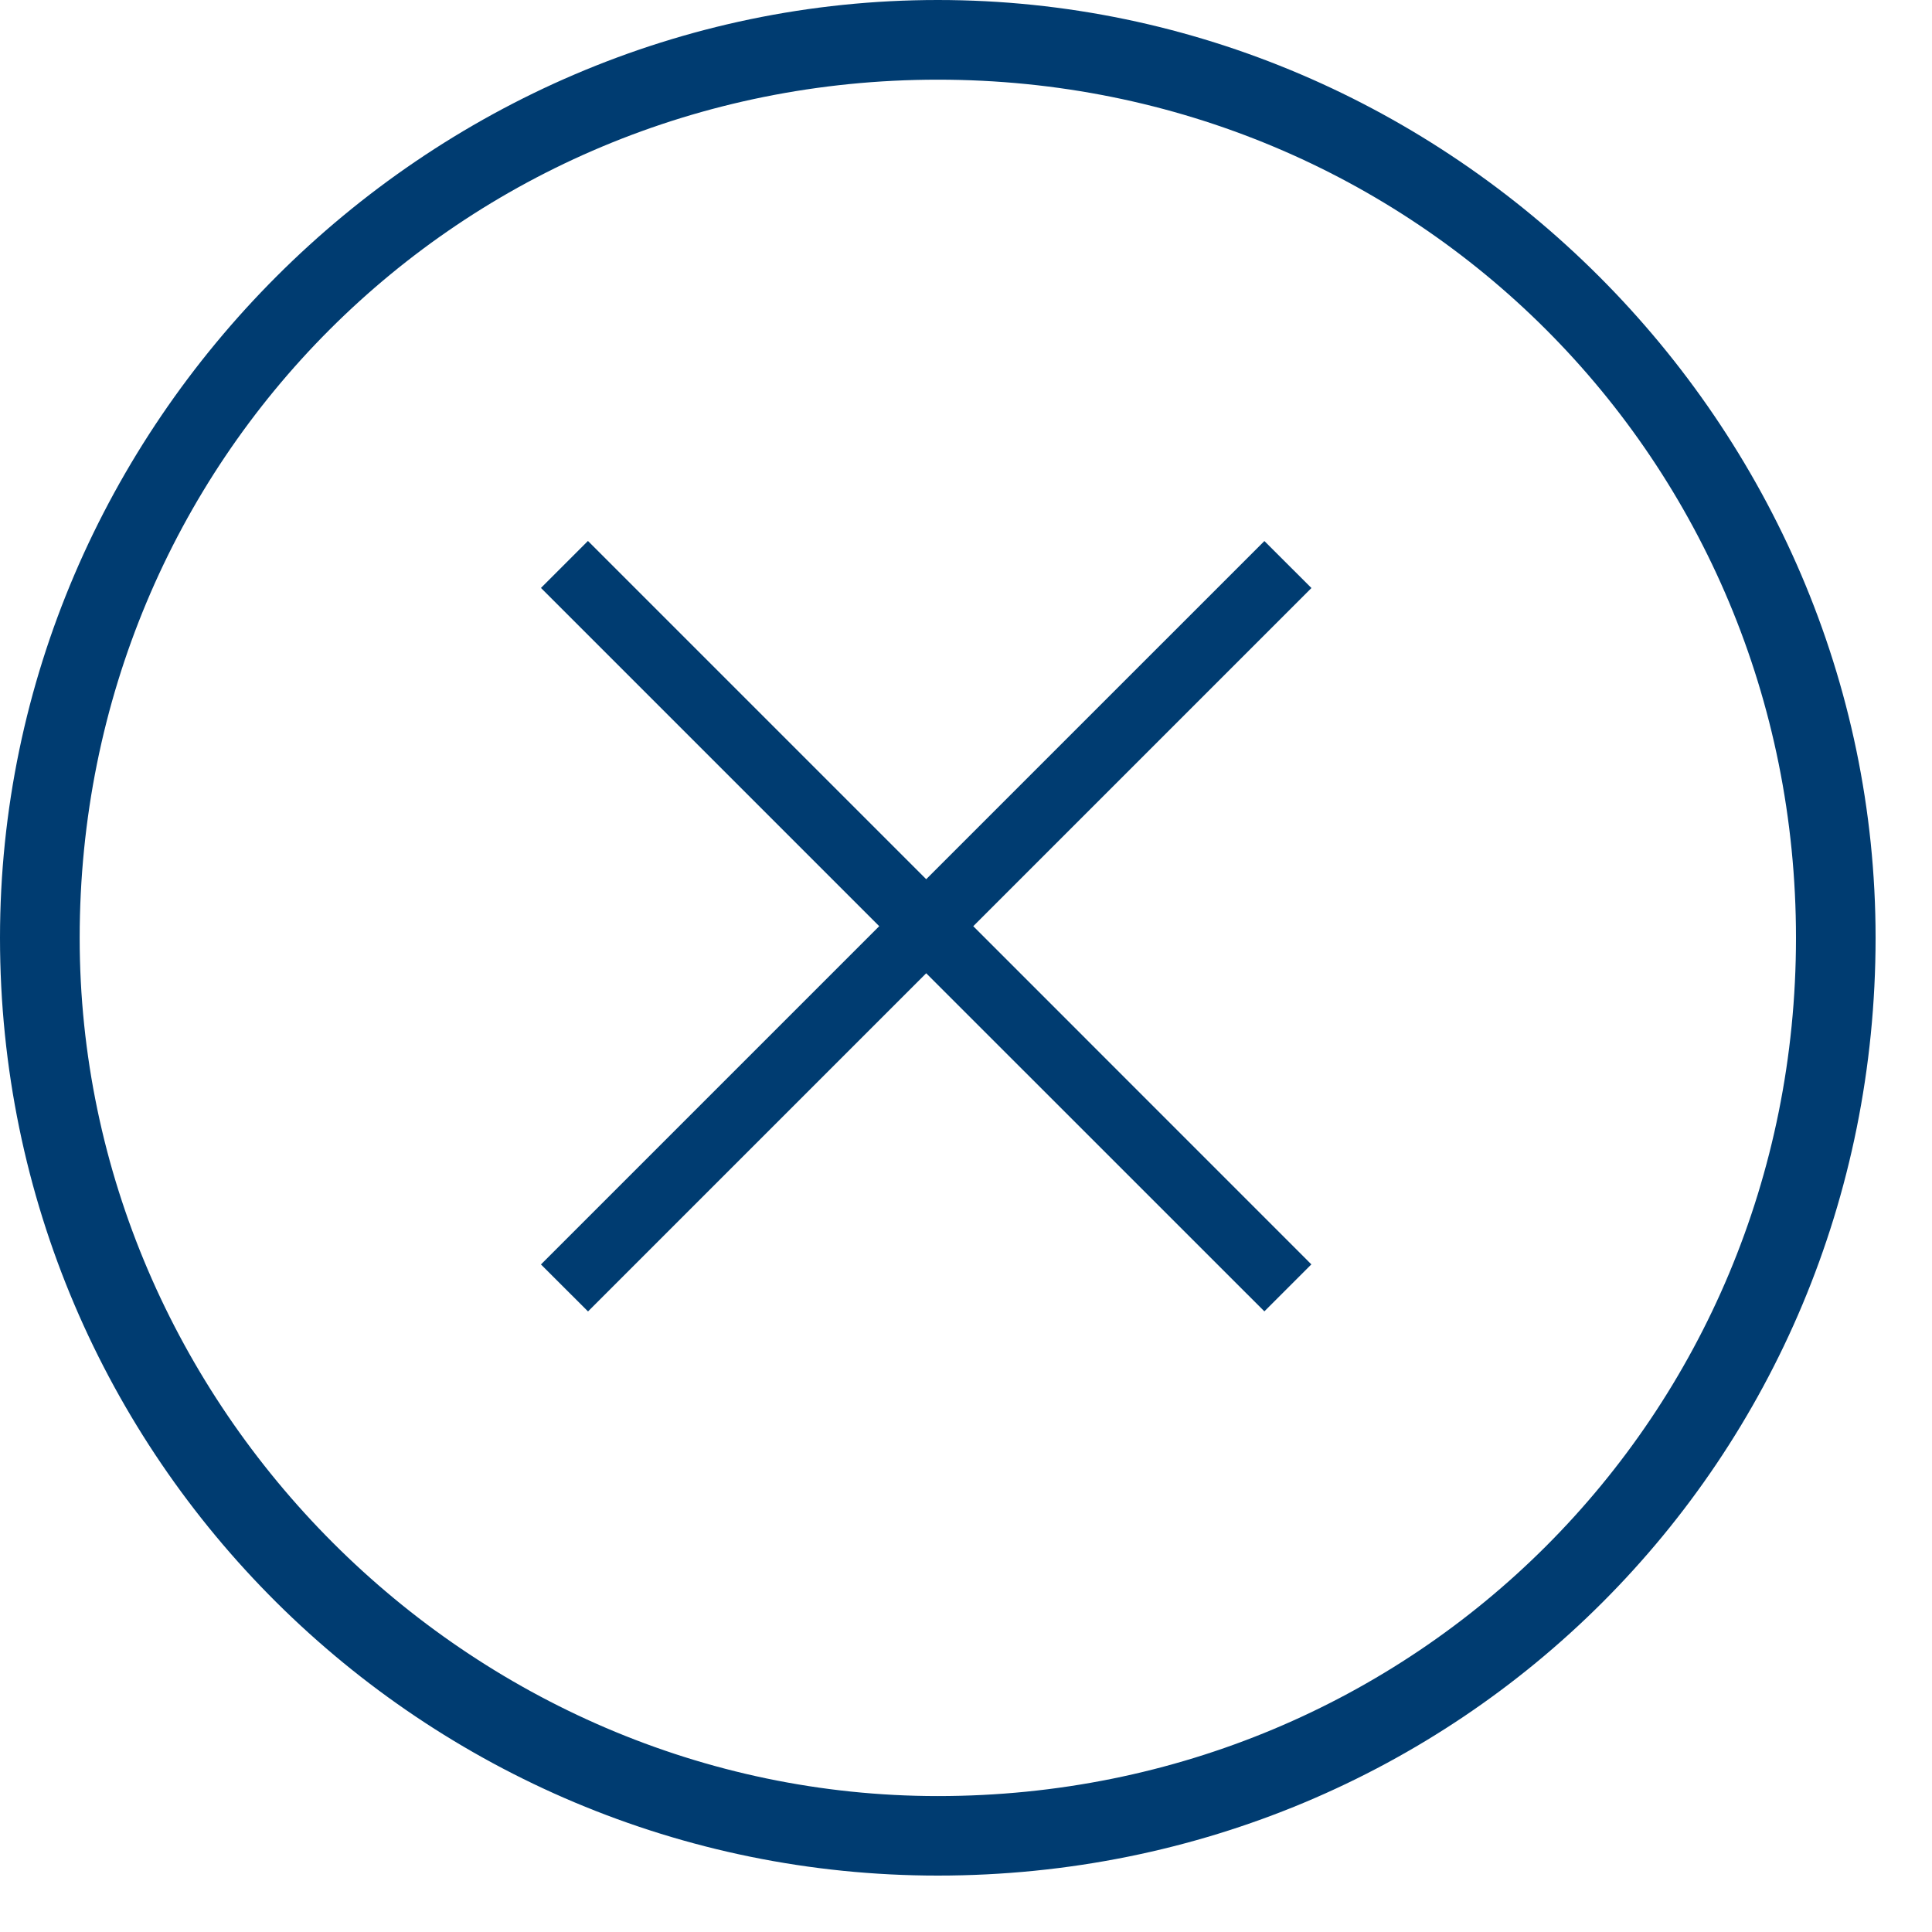
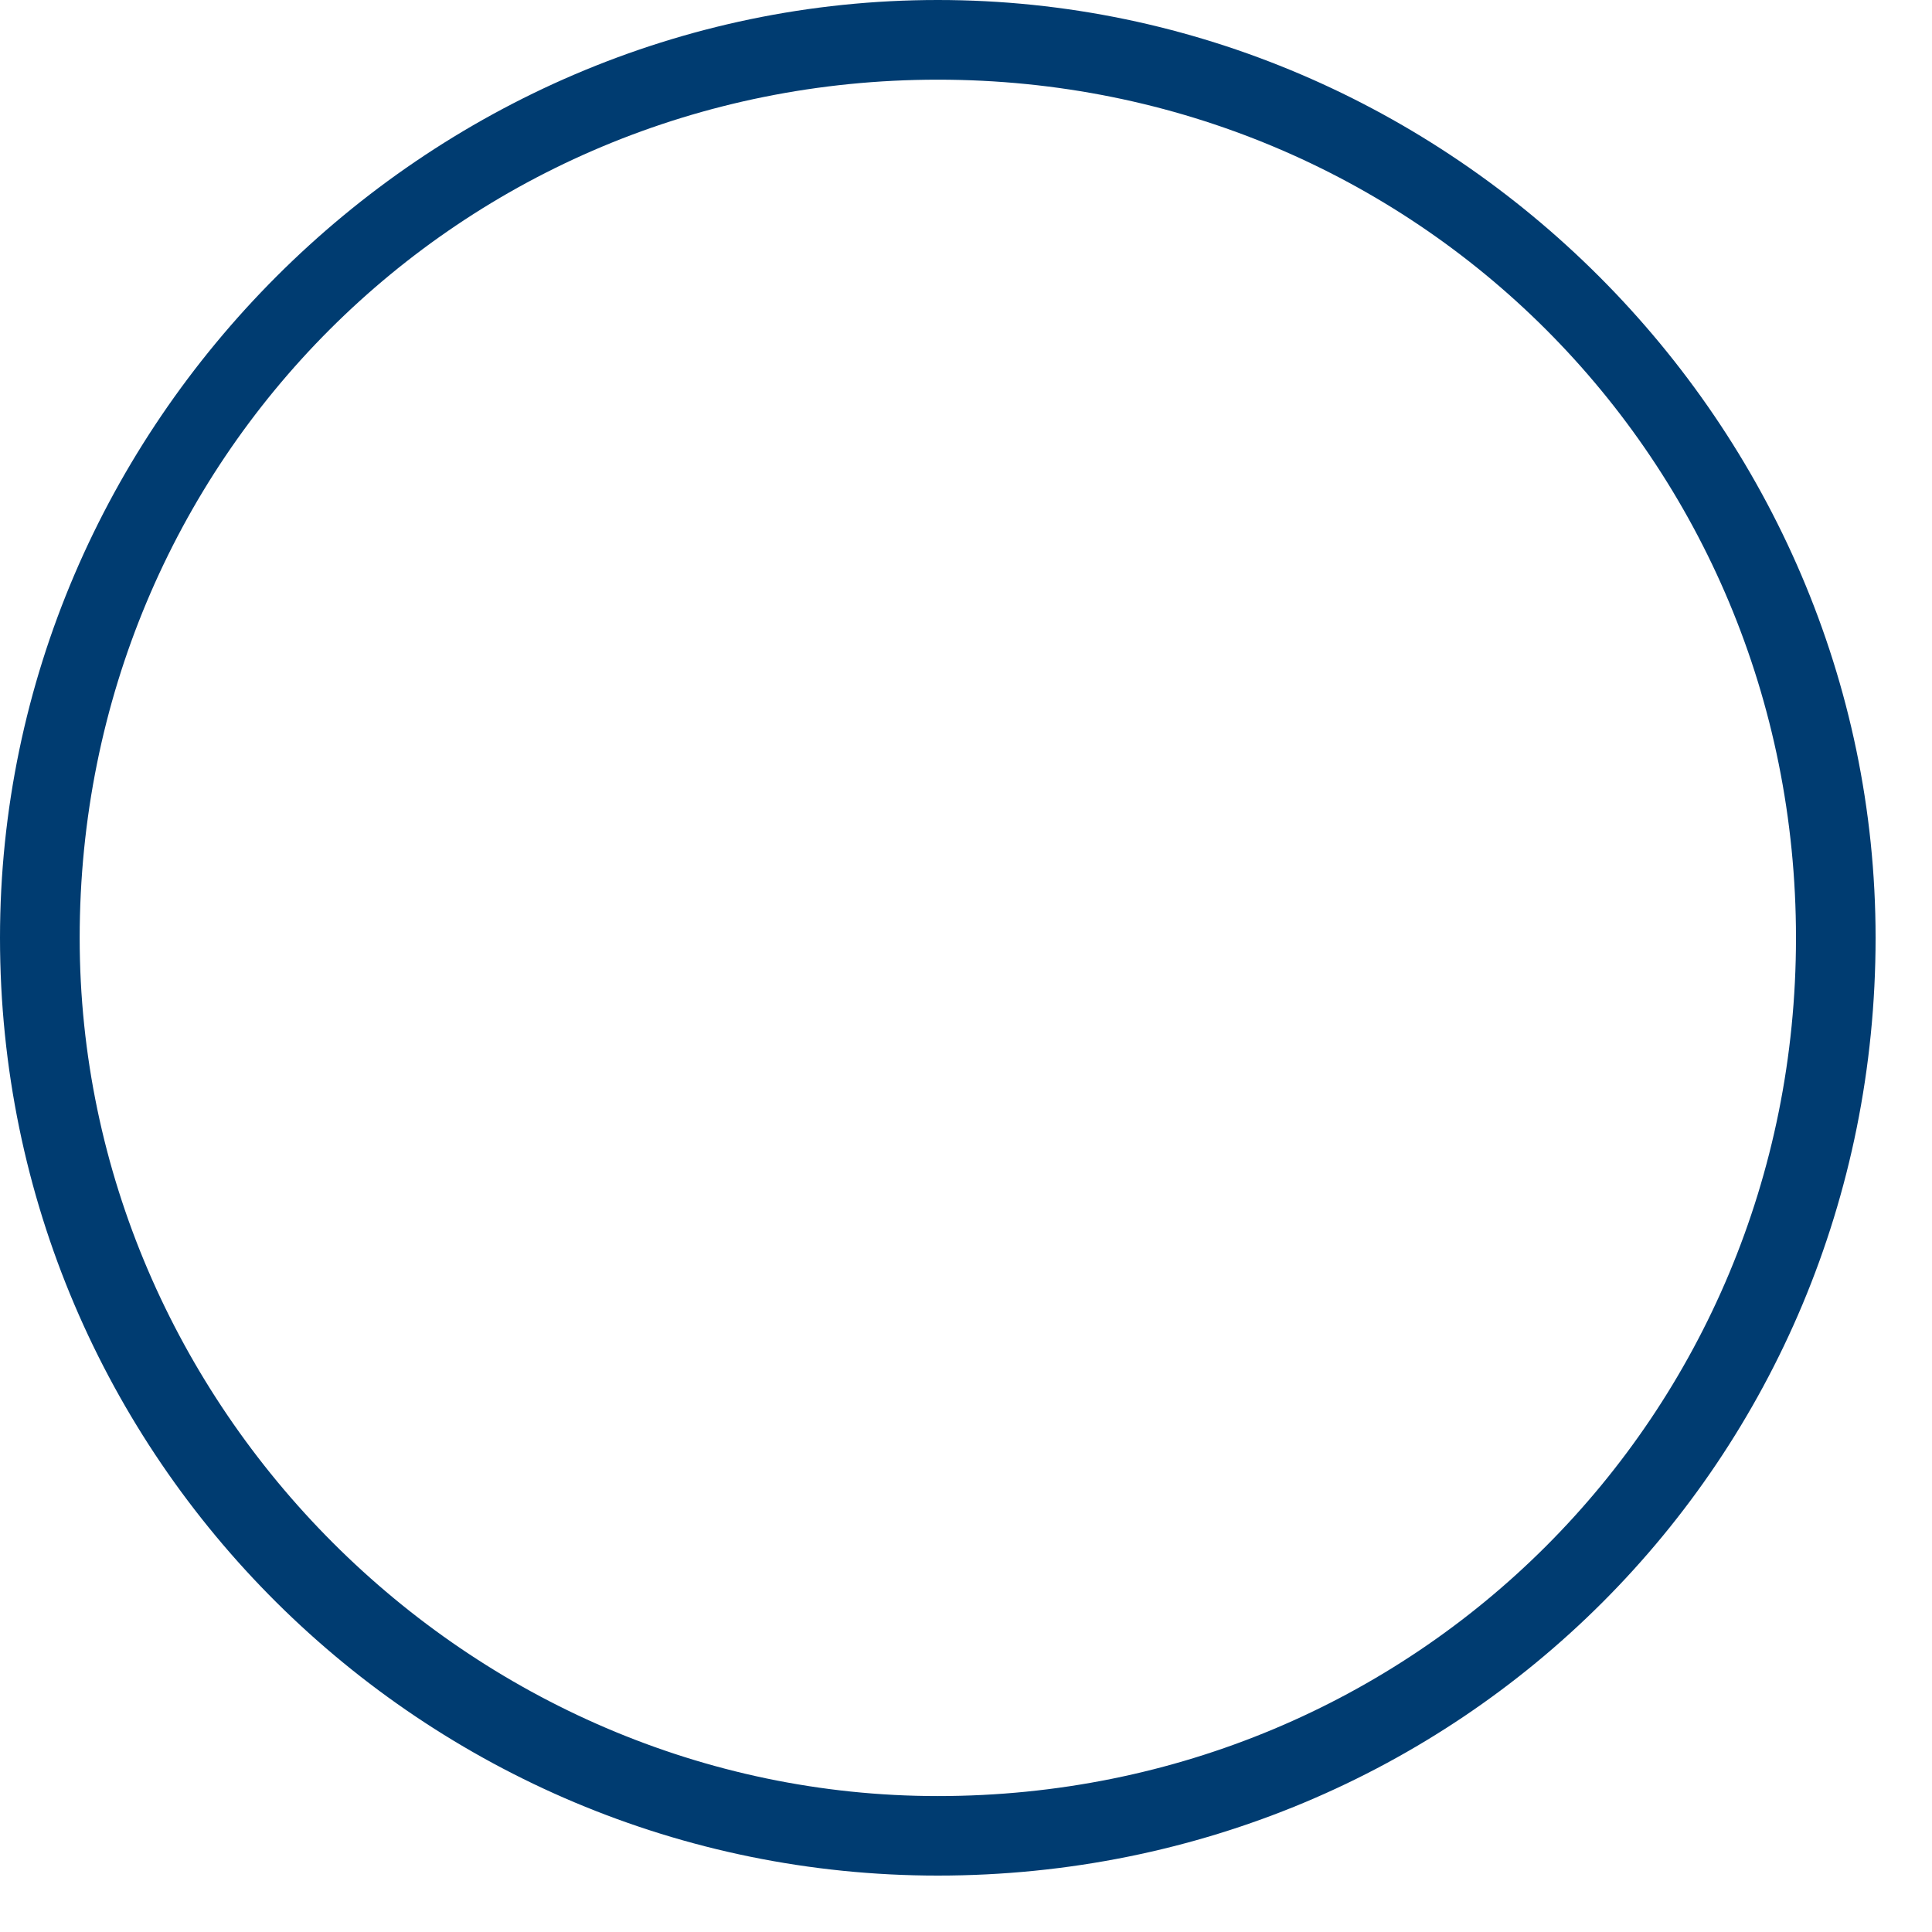
<svg xmlns="http://www.w3.org/2000/svg" width="25" height="25" viewBox="0 0 25 25" fill="none">
-   <path fill-rule="evenodd" clip-rule="evenodd" d="M11.985 11.377L7.608 7L7 7.608L11.377 11.985L7 16.362L7.609 16.97L11.985 12.594L16.361 16.969L16.969 16.361L12.594 11.985L16.97 7.609L16.361 7.001L11.985 11.377Z" fill="#003C71" />
  <path fill-rule="evenodd" clip-rule="evenodd" d="M0 12.135C0 18.889 5.495 24.27 12.135 24.27C18.889 24.27 24.27 18.889 24.27 12.135C24.27 5.495 18.775 0 12.135 0C5.495 0 0 5.495 0 12.135ZM1.031 12.136C1.031 5.954 5.954 1.031 12.136 1.031C18.318 1.031 23.24 5.954 23.24 12.136C23.24 18.318 18.318 23.241 12.136 23.241C6.068 23.241 1.031 18.203 1.031 12.136Z" fill="#003C71" />
</svg>